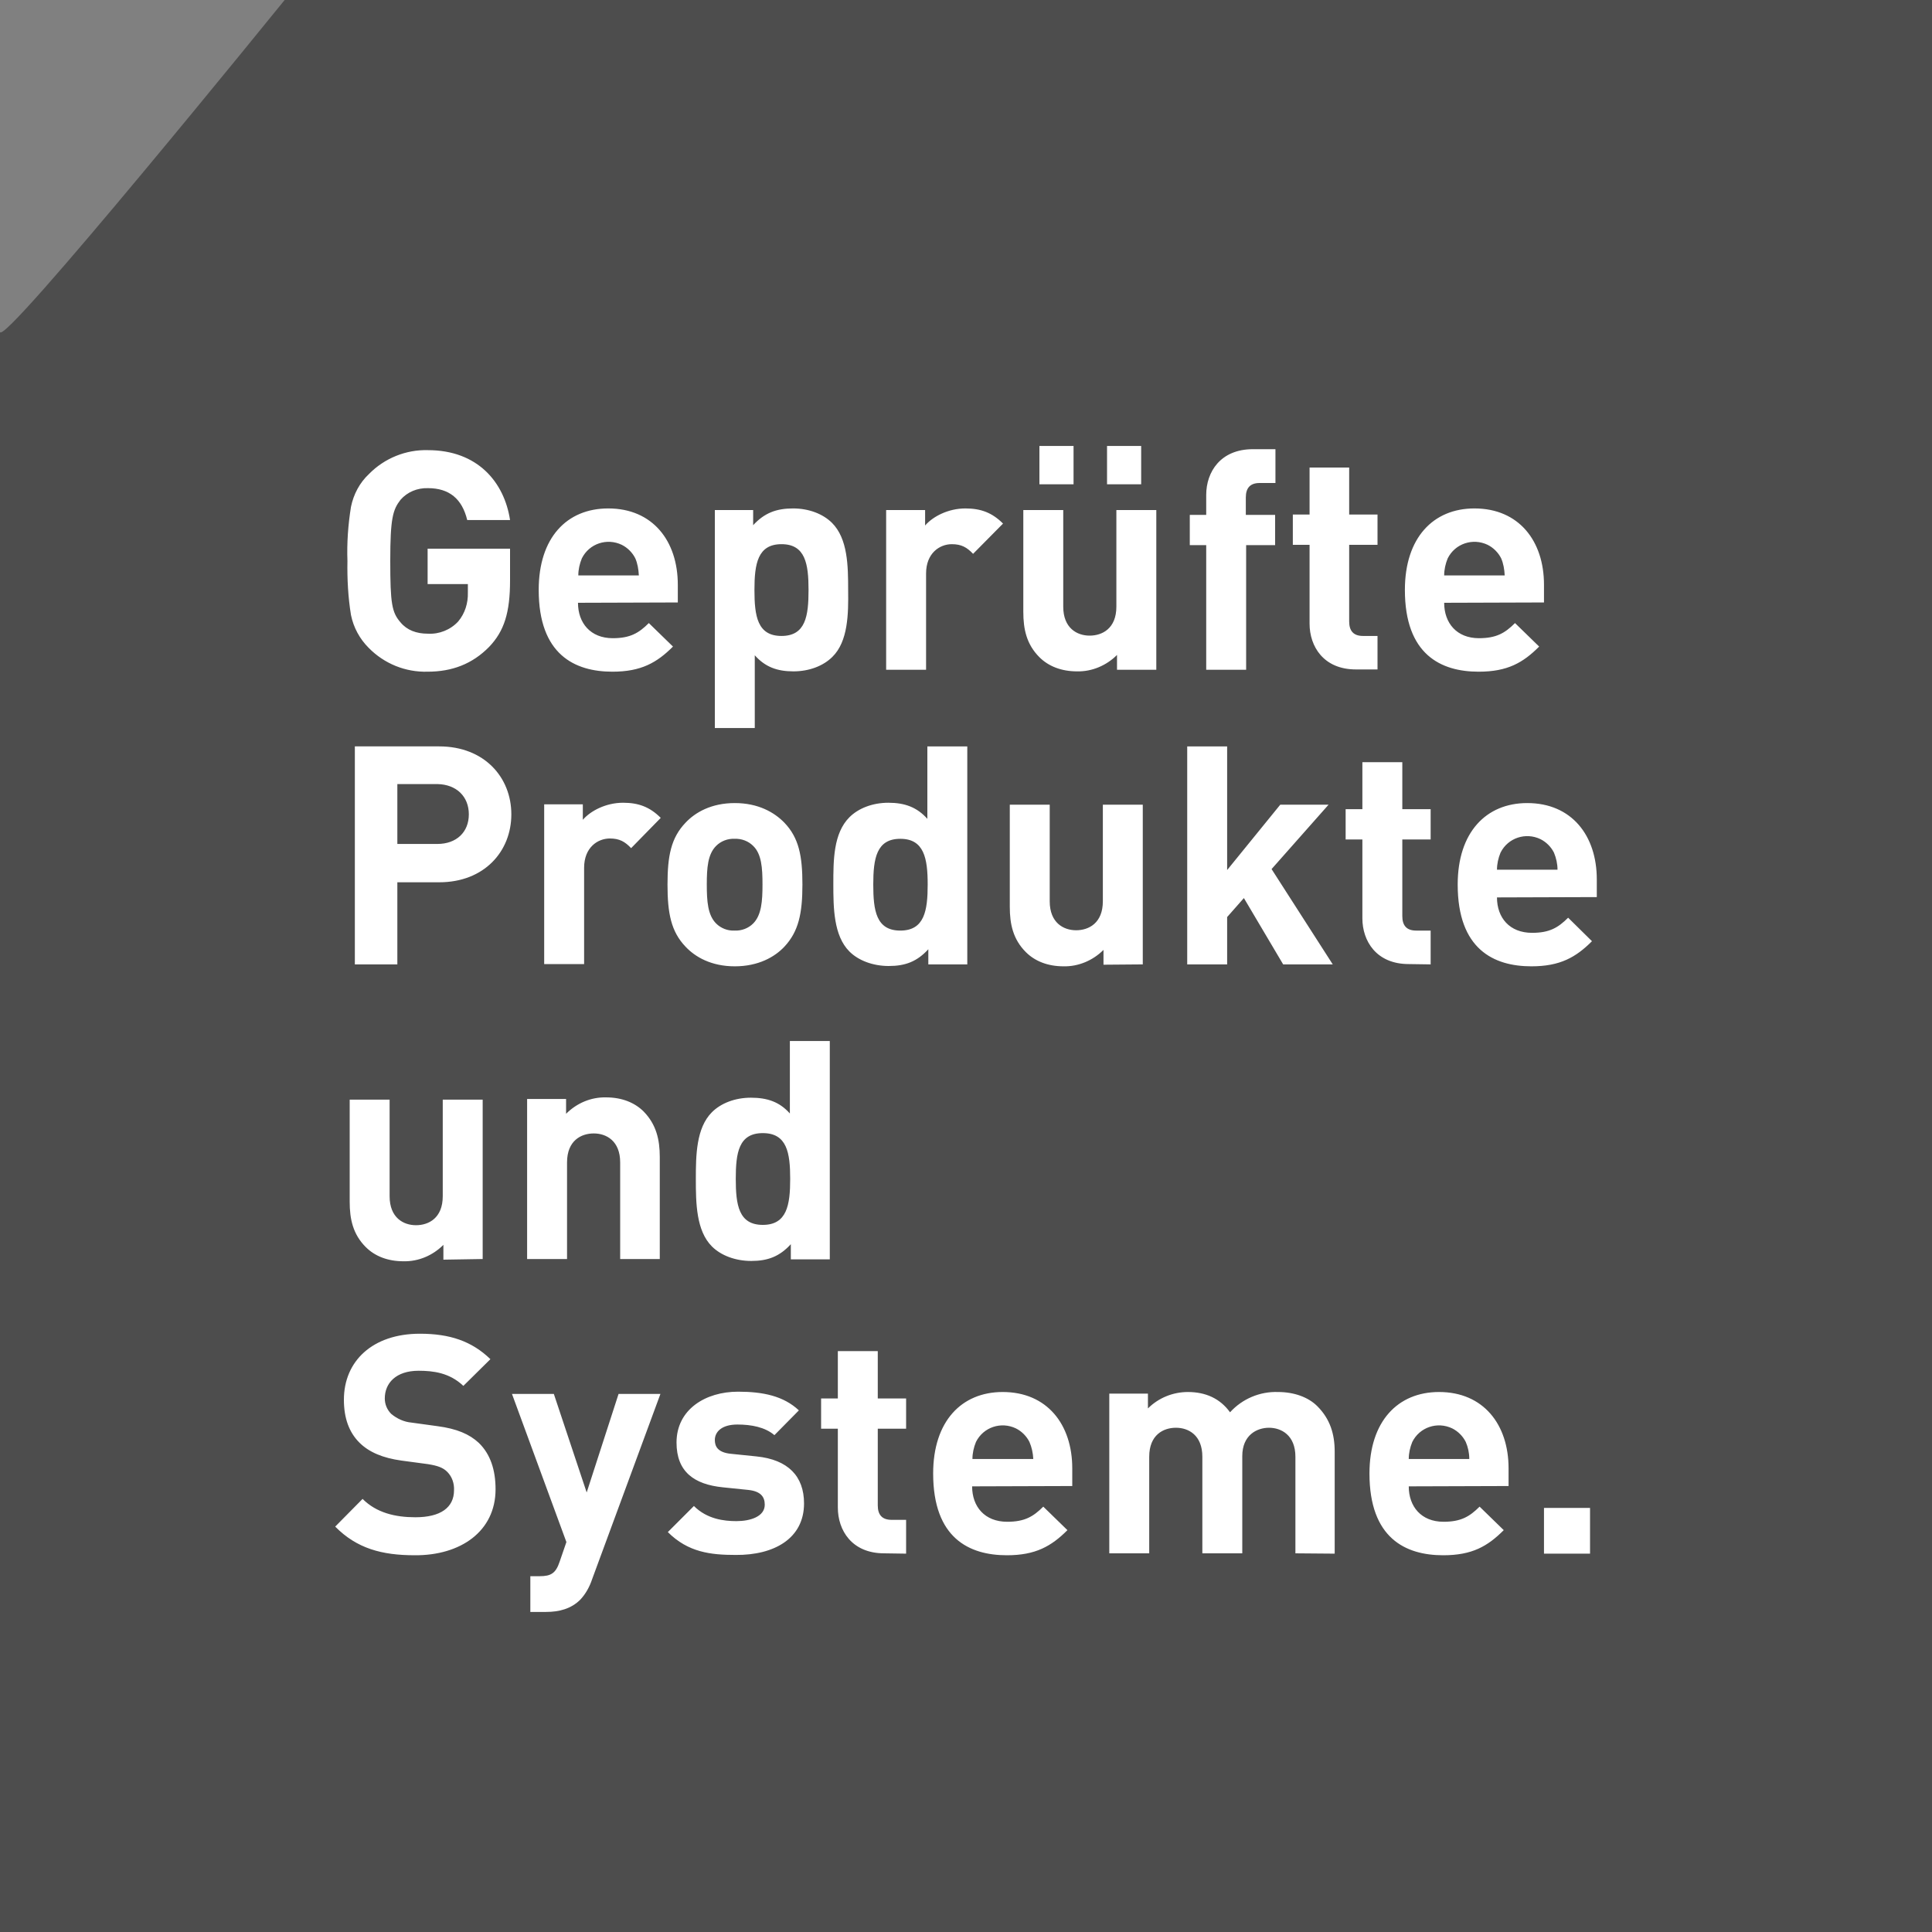
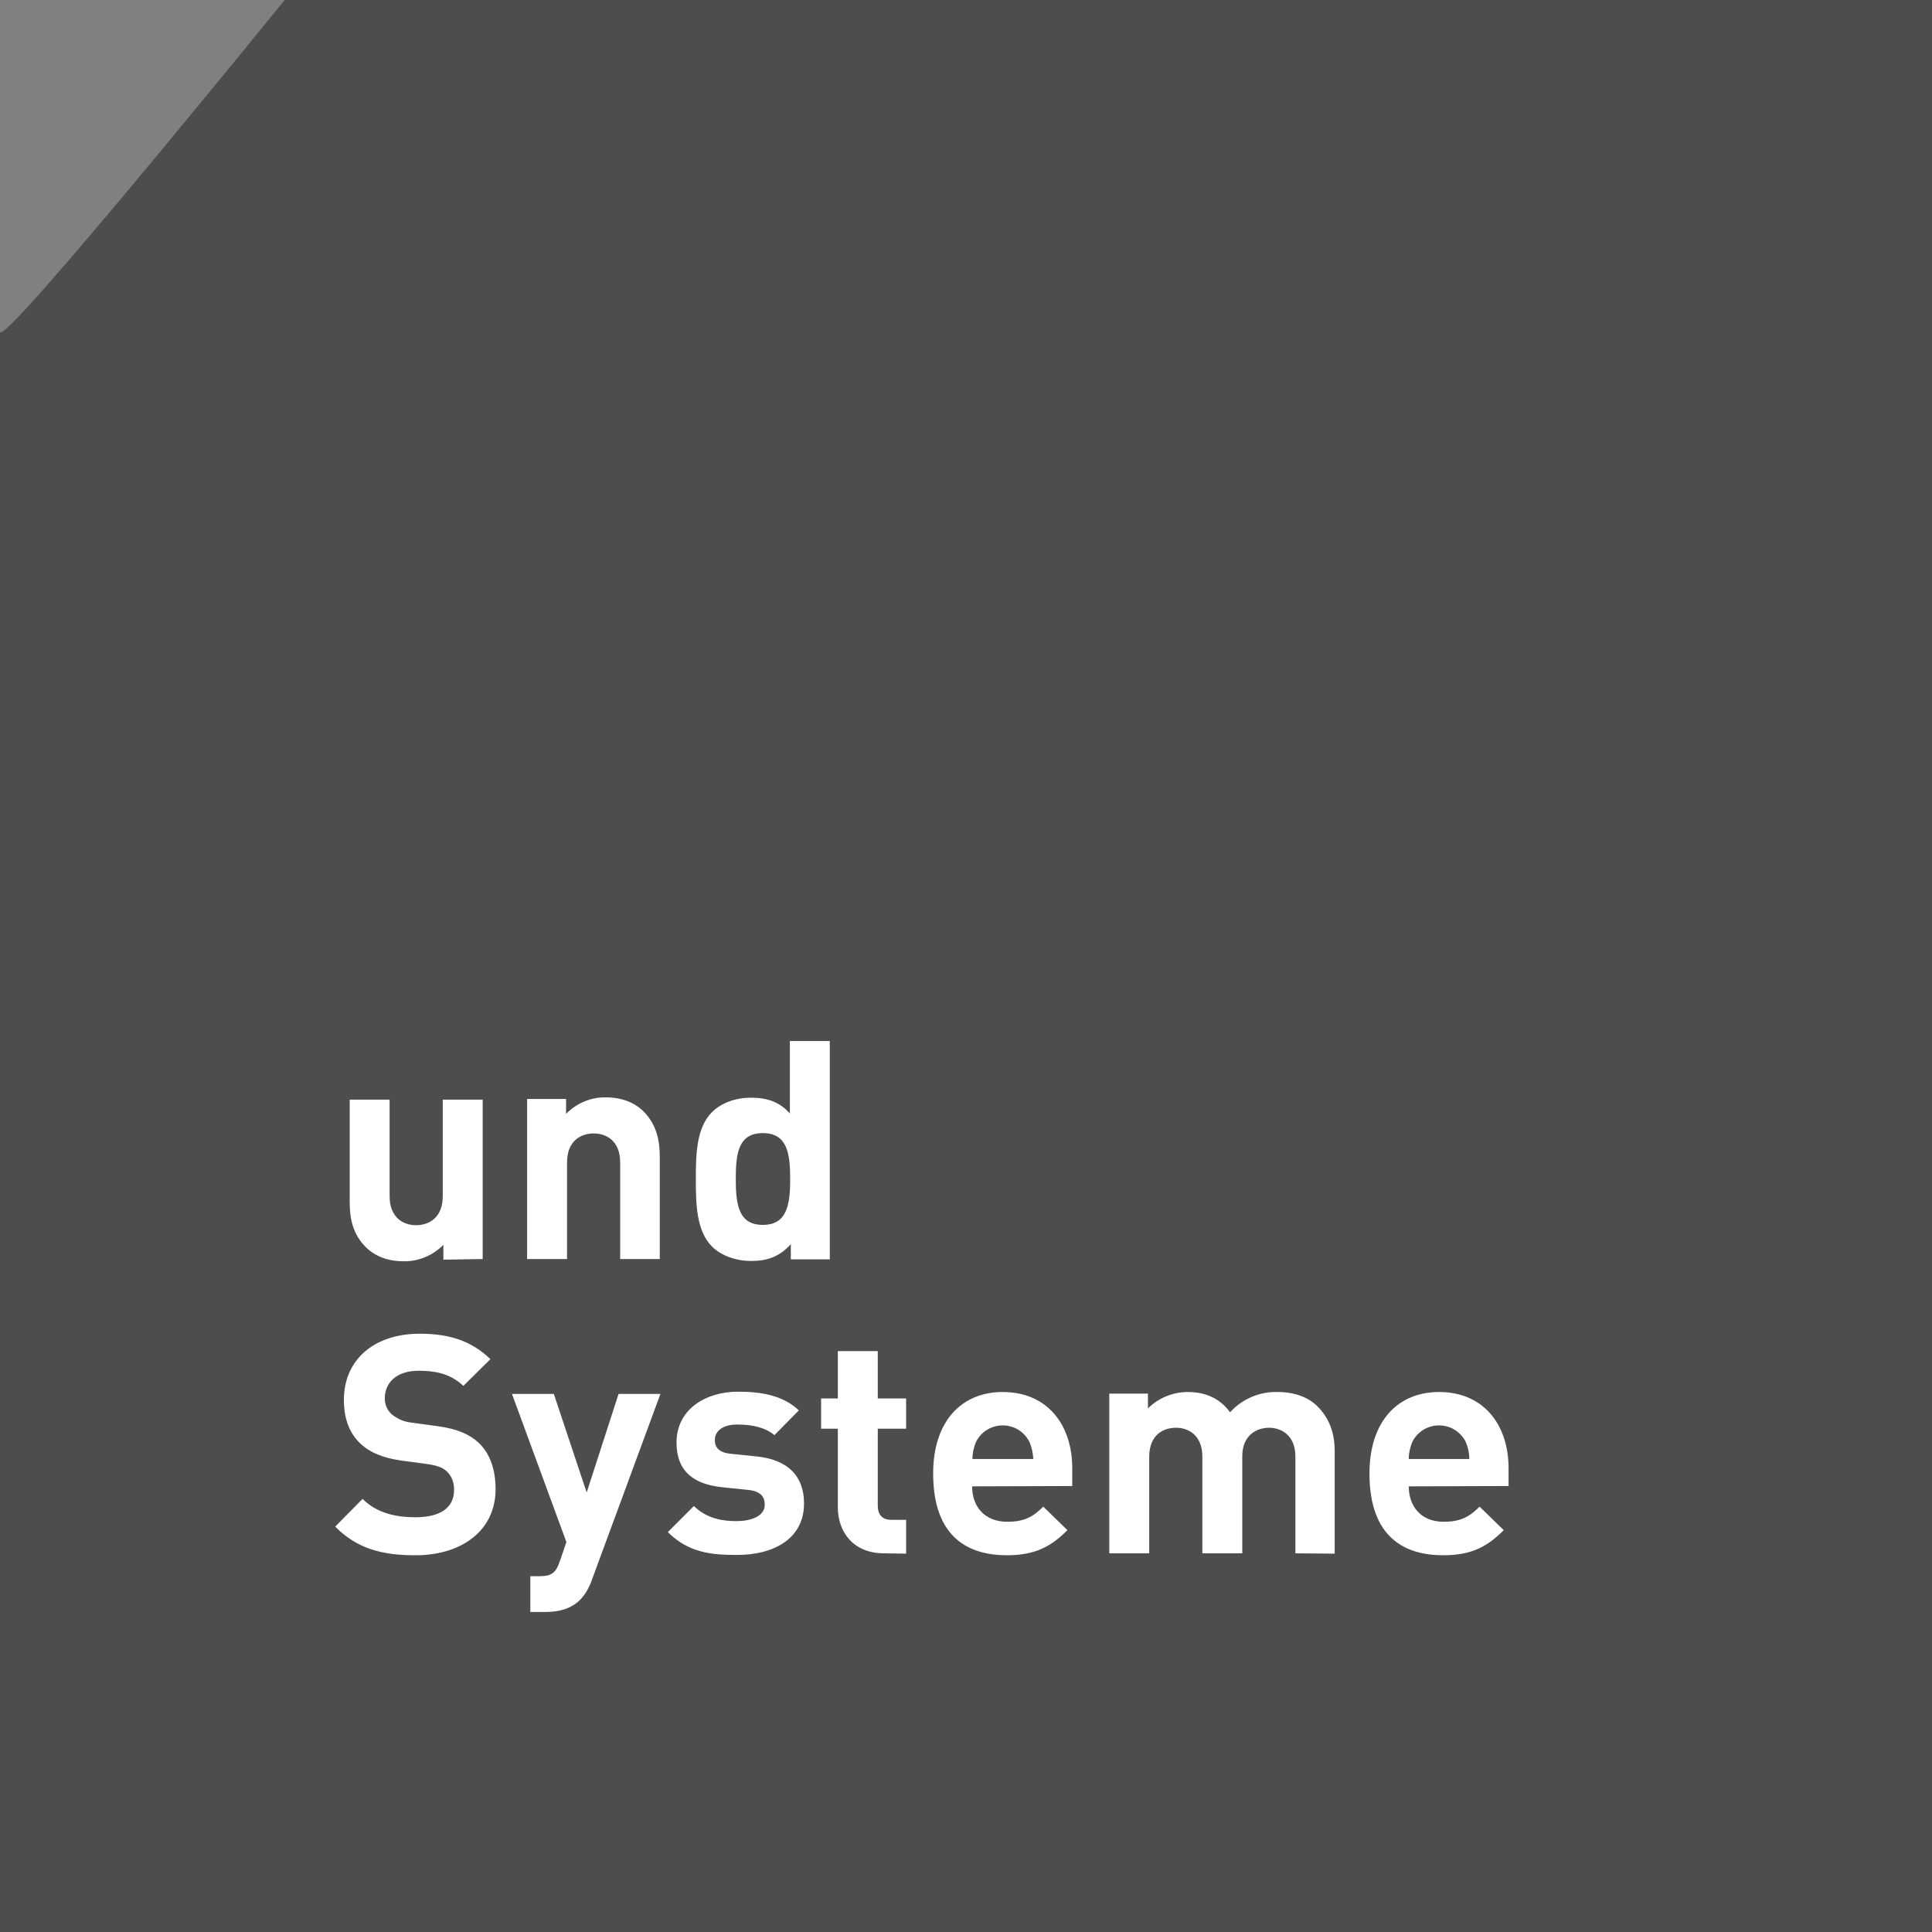
<svg xmlns="http://www.w3.org/2000/svg" version="1.1" id="Ebene_1" x="0px" y="0px" viewBox="0 0 600 600" style="enable-background:new 0 0 600 600;" xml:space="preserve">
  <rect x="0" y="0" width="600" height="600" fill="#808080" stroke="none" />
  <style type="text/css">
	.st0{fill:#4D4D4D;}
	.st1{fill:#FFFFFF;}
</style>
  <path class="st0" d="M0,103v497h600V0H88.4C88.4,0,0,109.1,0,103z" />
  <path class="st1" d="M153.9,462.5c0-6-1.6-10.9-5.2-14.4c-2.9-2.7-6.8-4.4-12.9-5.2l-8-1.1c-2.3-0.2-4.5-1.2-6.3-2.7  c-1.3-1.3-2-3-2-4.8c0-4.7,3.4-8.6,10.5-8.6c4.5,0,9.6,0.6,13.9,4.7l8.4-8.3c-5.8-5.6-12.6-7.9-21.9-7.9c-14.7,0-23.6,8.5-23.6,20.5  c0,5.7,1.6,10.1,4.8,13.3c3,3,7.3,4.8,13.1,5.6l8.2,1.1c3.1,0.5,4.7,1.1,6,2.4c1.5,1.5,2.2,3.6,2.1,5.7c0,5.4-4.2,8.4-12,8.4  c-6.3,0-12.1-1.4-16.4-5.7l-8.5,8.6c6.7,6.8,14.5,8.9,24.7,8.9C143,483.1,153.9,475.6,153.9,462.5L153.9,462.5z M205.1,432.9h-13  l-9.9,30.6L172,432.9h-13l16.9,46l-2.1,6.1c-1.2,3.6-2.7,4.5-6.2,4.5h-2.9v11.1h4.9c4.1,0,7.8-1,10.6-3.8c1.7-1.8,2.9-4,3.7-6.4  L205.1,432.9L205.1,432.9z M249.7,466.9c0-8.4-4.9-13.6-14.8-14.6l-7.8-0.8c-4.4-0.4-5.1-2.5-5.1-4.3c0-2.5,2.1-4.8,7-4.8  c4.3,0,8.6,0.8,11.5,3.3l7.6-7.7c-4.8-4.5-11.2-5.8-18.9-5.8c-10.1,0-19.1,5.5-19.1,15.8c0,9.1,5.5,13,14.4,13.9l7.8,0.8  c3.9,0.4,5.2,2.1,5.2,4.6c0,3.7-4.5,5.1-8.8,5.1c-3.8,0-9.1-0.6-13.2-4.7l-8.1,8.1c6.3,6.3,13.3,7.1,21.1,7.1  C240.4,483,249.7,477.8,249.7,466.9L249.7,466.9z M281.4,482.5V472h-4.5c-3,0-4.3-1.6-4.3-4.5v-23.8h8.8v-9.4h-8.8v-14.7h-12.4v14.7  h-5.2v9.4h5.2v24.5c0,7,4.3,14.2,14.4,14.2L281.4,482.5z M333,461.5V456c0-13.6-7.8-23.7-21.6-23.7c-12.8,0-21.6,9.1-21.6,25.3  c0,20.1,11.2,25.4,22.9,25.4c8.9,0,13.8-2.8,18.8-7.8l-7.5-7.3c-3.1,3.1-5.8,4.7-11.2,4.7c-7,0-10.9-4.7-10.9-11L333,461.5z   M320.9,453.1H302c0-1.8,0.4-3.6,1.1-5.3c2.3-4.6,7.8-6.4,12.4-4.2c1.8,0.9,3.3,2.4,4.2,4.2C320.4,449.4,320.8,451.2,320.9,453.1  L320.9,453.1z M414.5,482.5v-31.7c0-5.4-1.4-10.1-5.4-14.1c-2.8-2.8-7.2-4.4-12.2-4.4c-5.6-0.2-11.1,2.1-14.9,6.3  c-3.1-4.3-7.6-6.3-13.1-6.3c-4.6,0-9.1,1.8-12.4,5.1v-4.6h-12v49.6h12.4v-30c0-6.8,4.4-9,8.3-9s8.2,2.3,8.2,9v30h12.4v-30.2  c0-6.5,4.5-8.8,8.3-8.8s8.2,2.3,8.2,9v30L414.5,482.5z M468.5,461.5V456c0-13.6-7.8-23.7-21.6-23.7c-12.8,0-21.6,9.1-21.6,25.3  c0,20.1,11.2,25.4,22.9,25.4c9,0,13.8-2.8,18.8-7.8l-7.5-7.3c-3.1,3.1-5.8,4.7-11.2,4.7c-6.9,0-10.8-4.7-10.8-11L468.5,461.5z   M456.3,453.1h-18.8c0-1.8,0.4-3.6,1.1-5.3c2.3-4.6,7.8-6.4,12.4-4.2c1.8,0.9,3.3,2.4,4.2,4.2C455.9,449.4,456.3,451.2,456.3,453.1  L456.3,453.1z" />
  <path class="st1" d="M149.9,391v-49.5h-12.4v30c0,6.8-4.4,9-8.3,9s-8.2-2.3-8.2-9v-30h-12.4v31.7c0,5.4,1,10.1,5,14.1  c2.8,2.8,6.8,4.4,11.7,4.4c4.7,0.1,9.1-1.8,12.4-5.1v4.6L149.9,391z M204.9,391v-31.7c0-5.4-1.1-10.1-5-14.1  c-2.8-2.8-6.8-4.4-11.7-4.4c-4.7-0.1-9.1,1.8-12.4,5.1v-4.6h-12.1V391h12.4v-30c0-6.8,4.4-9,8.3-9s8.2,2.3,8.2,9v30H204.9z   M257.7,391v-67.7h-12.4v22.5c-3.2-3.6-7-4.9-12.1-4.9c-4.9,0-9.3,1.7-12.1,4.5c-4.9,4.9-5,13.4-5,20.8s0.1,16,5,20.9  c2.8,2.8,7.3,4.5,12.2,4.5c5.2,0,8.8-1.4,12.3-5.2v4.7H257.7z M245.4,366.1c0,8.1-1,14.3-8.5,14.3s-8.4-6.2-8.4-14.3  s0.9-14.2,8.4-14.2S245.4,358,245.4,366.1z" />
-   <path class="st1" d="M158.8,252.9c0-11.5-8.4-21.1-22.4-21.1h-26.2v67.7h13.2V274h13C150.4,274,158.8,264.4,158.8,252.9L158.8,252.9  z M145.6,252.9c0,5.5-3.8,9.2-9.8,9.2h-12.4v-18.6h12.4C141.8,243.6,145.6,247.4,145.6,252.9L145.6,252.9z M205.2,254  c-3.4-3.4-6.9-4.7-11.7-4.7c-5.3,0-10.1,2.5-12.5,5.3v-4.8h-12v49.6h12.4v-29.9c0-6.3,4.2-9.1,8-9.1c3,0,4.7,1,6.6,3L205.2,254  L205.2,254z M249.2,274.7c0-8.9-1.1-14.5-5.6-19.2c-3.1-3.2-8.1-6.1-15.4-6.1s-12.3,2.9-15.3,6.1c-4.5,4.7-5.6,10.3-5.6,19.2  s1.1,14.6,5.6,19.3c3,3.2,8,6.1,15.3,6.1s12.4-2.9,15.4-6.1C248,289.3,249.2,283.7,249.2,274.7z M236.8,274.7  c0,5.1-0.3,9.5-2.9,12.1c-1.5,1.5-3.6,2.3-5.8,2.2c-2.1,0.1-4.2-0.7-5.7-2.2c-2.6-2.6-2.9-6.9-2.9-12.1s0.3-9.4,2.9-12  c1.5-1.5,3.6-2.3,5.7-2.2c2.2-0.1,4.3,0.7,5.8,2.2C236.5,265.2,236.8,269.5,236.8,274.7z M300.4,299.5v-67.7h-12.4v22.5  c-3.2-3.6-7-5-12.1-5c-4.9,0-9.3,1.7-12.1,4.5c-5,5-5,13.4-5,20.8s0.1,16,5,20.9c2.8,2.8,7.3,4.5,12.2,4.5c5.2,0,8.8-1.4,12.3-5.2  v4.7L300.4,299.5z M288.1,274.7c0,8.1-1,14.3-8.5,14.3s-8.4-6.2-8.4-14.3s1-14.2,8.4-14.2S288.1,266.6,288.1,274.7z M354.9,299.5  v-49.6h-12.4v30c0,6.8-4.4,9-8.3,9s-8.2-2.3-8.2-9v-30h-12.4v31.7c0,5.4,1,10.1,5,14.1c2.8,2.8,6.8,4.4,11.7,4.4  c4.6,0.1,9.1-1.8,12.4-5.1v4.6L354.9,299.5z M413.9,299.5l-19-29.6l17.7-20h-15l-16.5,20.3v-38.4h-12.4v67.7h12.4v-14.7l5.2-5.9  l12.2,20.6L413.9,299.5z M444.3,299.5V289h-4.5c-3,0-4.3-1.6-4.3-4.5v-23.8h8.8v-9.4h-8.8v-14.6h-12.4v14.6h-5.2v9.4h5.2v24.5  c0,7,4.3,14.2,14.4,14.2L444.3,299.5z M495.9,278.6v-5.5c0-13.6-7.8-23.7-21.6-23.7c-12.8,0-21.6,9.1-21.6,25.3  c0,20.1,11.2,25.4,22.9,25.4c8.9,0,13.8-2.8,18.8-7.8L487,285c-3.1,3.1-5.8,4.7-11.2,4.7c-7,0-10.9-4.7-10.9-11L495.9,278.6z   M483.7,270.1h-18.8c0-1.8,0.4-3.6,1.1-5.3c2.3-4.6,7.8-6.4,12.4-4.2c1.8,0.9,3.3,2.4,4.2,4.2C483.3,266.5,483.7,268.3,483.7,270.1z  " />
-   <path class="st1" d="M158.4,180.3v-9.9h-25.6v11h12.5v2.6c0.1,3.3-0.9,6.5-3,9c-2.4,2.6-5.9,4-9.4,3.8c-3.6,0-6.5-1.1-8.5-3.5  c-2.7-3.1-3.2-5.8-3.2-19.1s0.8-15.9,3.2-19c2.1-2.4,5.2-3.7,8.5-3.6c6.6,0,10.6,3.3,12.2,9.9h13.3c-1.8-11.8-10.1-21.7-25.5-21.7  c-6.8-0.2-13.5,2.5-18.3,7.4c-2.9,2.7-4.8,6.3-5.6,10.2c-0.9,5.6-1.3,11.2-1.1,16.8c-0.1,5.6,0.2,11.3,1.1,16.8  c0.8,3.9,2.7,7.4,5.5,10.2c4.8,4.9,11.4,7.6,18.3,7.4c7.6,0,13.9-2.4,19.1-7.7C156.6,196,158.4,190.2,158.4,180.3L158.4,180.3z   M210.5,187.1v-5.5c0-13.6-7.8-23.7-21.6-23.7c-12.9,0-21.6,9.1-21.6,25.3c0,20.1,11.2,25.4,22.9,25.4c8.9,0,13.8-2.8,18.8-7.8  l-7.5-7.3c-3.1,3.1-5.8,4.7-11.2,4.7c-6.9,0-10.8-4.7-10.8-11L210.5,187.1z M198.4,178.7h-18.8c0-1.8,0.4-3.6,1.1-5.3  c2.3-4.6,7.8-6.4,12.4-4.2c1.8,0.9,3.3,2.4,4.2,4.2C198,175,198.3,176.8,198.4,178.7L198.4,178.7z M263.4,183.2  c0-7.4-0.1-15.9-5-20.8c-2.8-2.8-7.2-4.5-12.1-4.5c-5.2,0-8.9,1.4-12.4,5.2v-4.7H222v67.7h12.4v-22.6c3.2,3.6,6.9,5,12,5  c4.9,0,9.3-1.7,12.1-4.5C263.4,199.2,263.5,190.6,263.4,183.2L263.4,183.2z M251.1,183.2c0,8.1-0.9,14.3-8.4,14.3s-8.4-6.2-8.4-14.3  s1-14.2,8.4-14.2S251.1,175.1,251.1,183.2z M311.5,162.6c-3.4-3.4-6.9-4.7-11.7-4.7c-5.3,0-10.1,2.5-12.5,5.3v-4.8h-12.1V208h12.4  v-29.9c0-6.3,4.2-9.1,8-9.1c3,0,4.7,1,6.6,3L311.5,162.6L311.5,162.6z M359.1,208v-49.6h-12.4v30c0,6.8-4.4,9-8.3,9s-8.2-2.3-8.2-9  v-30h-12.4v31.6c0,5.4,1,10.1,5,14.1c2.8,2.8,6.8,4.4,11.7,4.4c4.6,0.1,9.1-1.8,12.4-5.1v4.6L359.1,208z M354.4,150.4v-11.9h-10.6  v11.9H354.4z M333.4,150.4v-11.9h-10.6v11.9H333.4z M396,169.3v-9.4h-9.1v-5.4c0-2.9,1.3-4.5,4.3-4.5h4.9v-10.5h-7  c-10.1,0-14.5,7.1-14.5,14.2v6.2h-5.1v9.4h5.1V208h12.4v-38.7H396z M427.8,208v-10.5h-4.5c-3,0-4.3-1.6-4.3-4.5v-23.8h8.8v-9.4H419  v-14.6h-12.3v14.6h-5.2v9.4h5.2v24.5c0,7,4.3,14.2,14.4,14.2H427.8z M479.5,187.1v-5.5c0-13.6-7.8-23.7-21.6-23.7  c-12.8,0-21.6,9.1-21.6,25.3c0,20.1,11.2,25.4,22.9,25.4c9,0,13.8-2.8,18.8-7.8l-7.5-7.3c-3.1,3.1-5.8,4.7-11.2,4.7  c-6.9,0-10.8-4.7-10.8-11L479.5,187.1z M467.3,178.7h-18.8c0-1.8,0.4-3.6,1.1-5.3c2.3-4.6,7.8-6.4,12.4-4.2c1.8,0.9,3.3,2.4,4.2,4.2  C466.9,175,467.2,176.8,467.3,178.7z" />
  <g>
-     <path class="st1" d="M479.5,482.5v-14.2h14.3v14.2H479.5z" />
-   </g>
+     </g>
</svg>